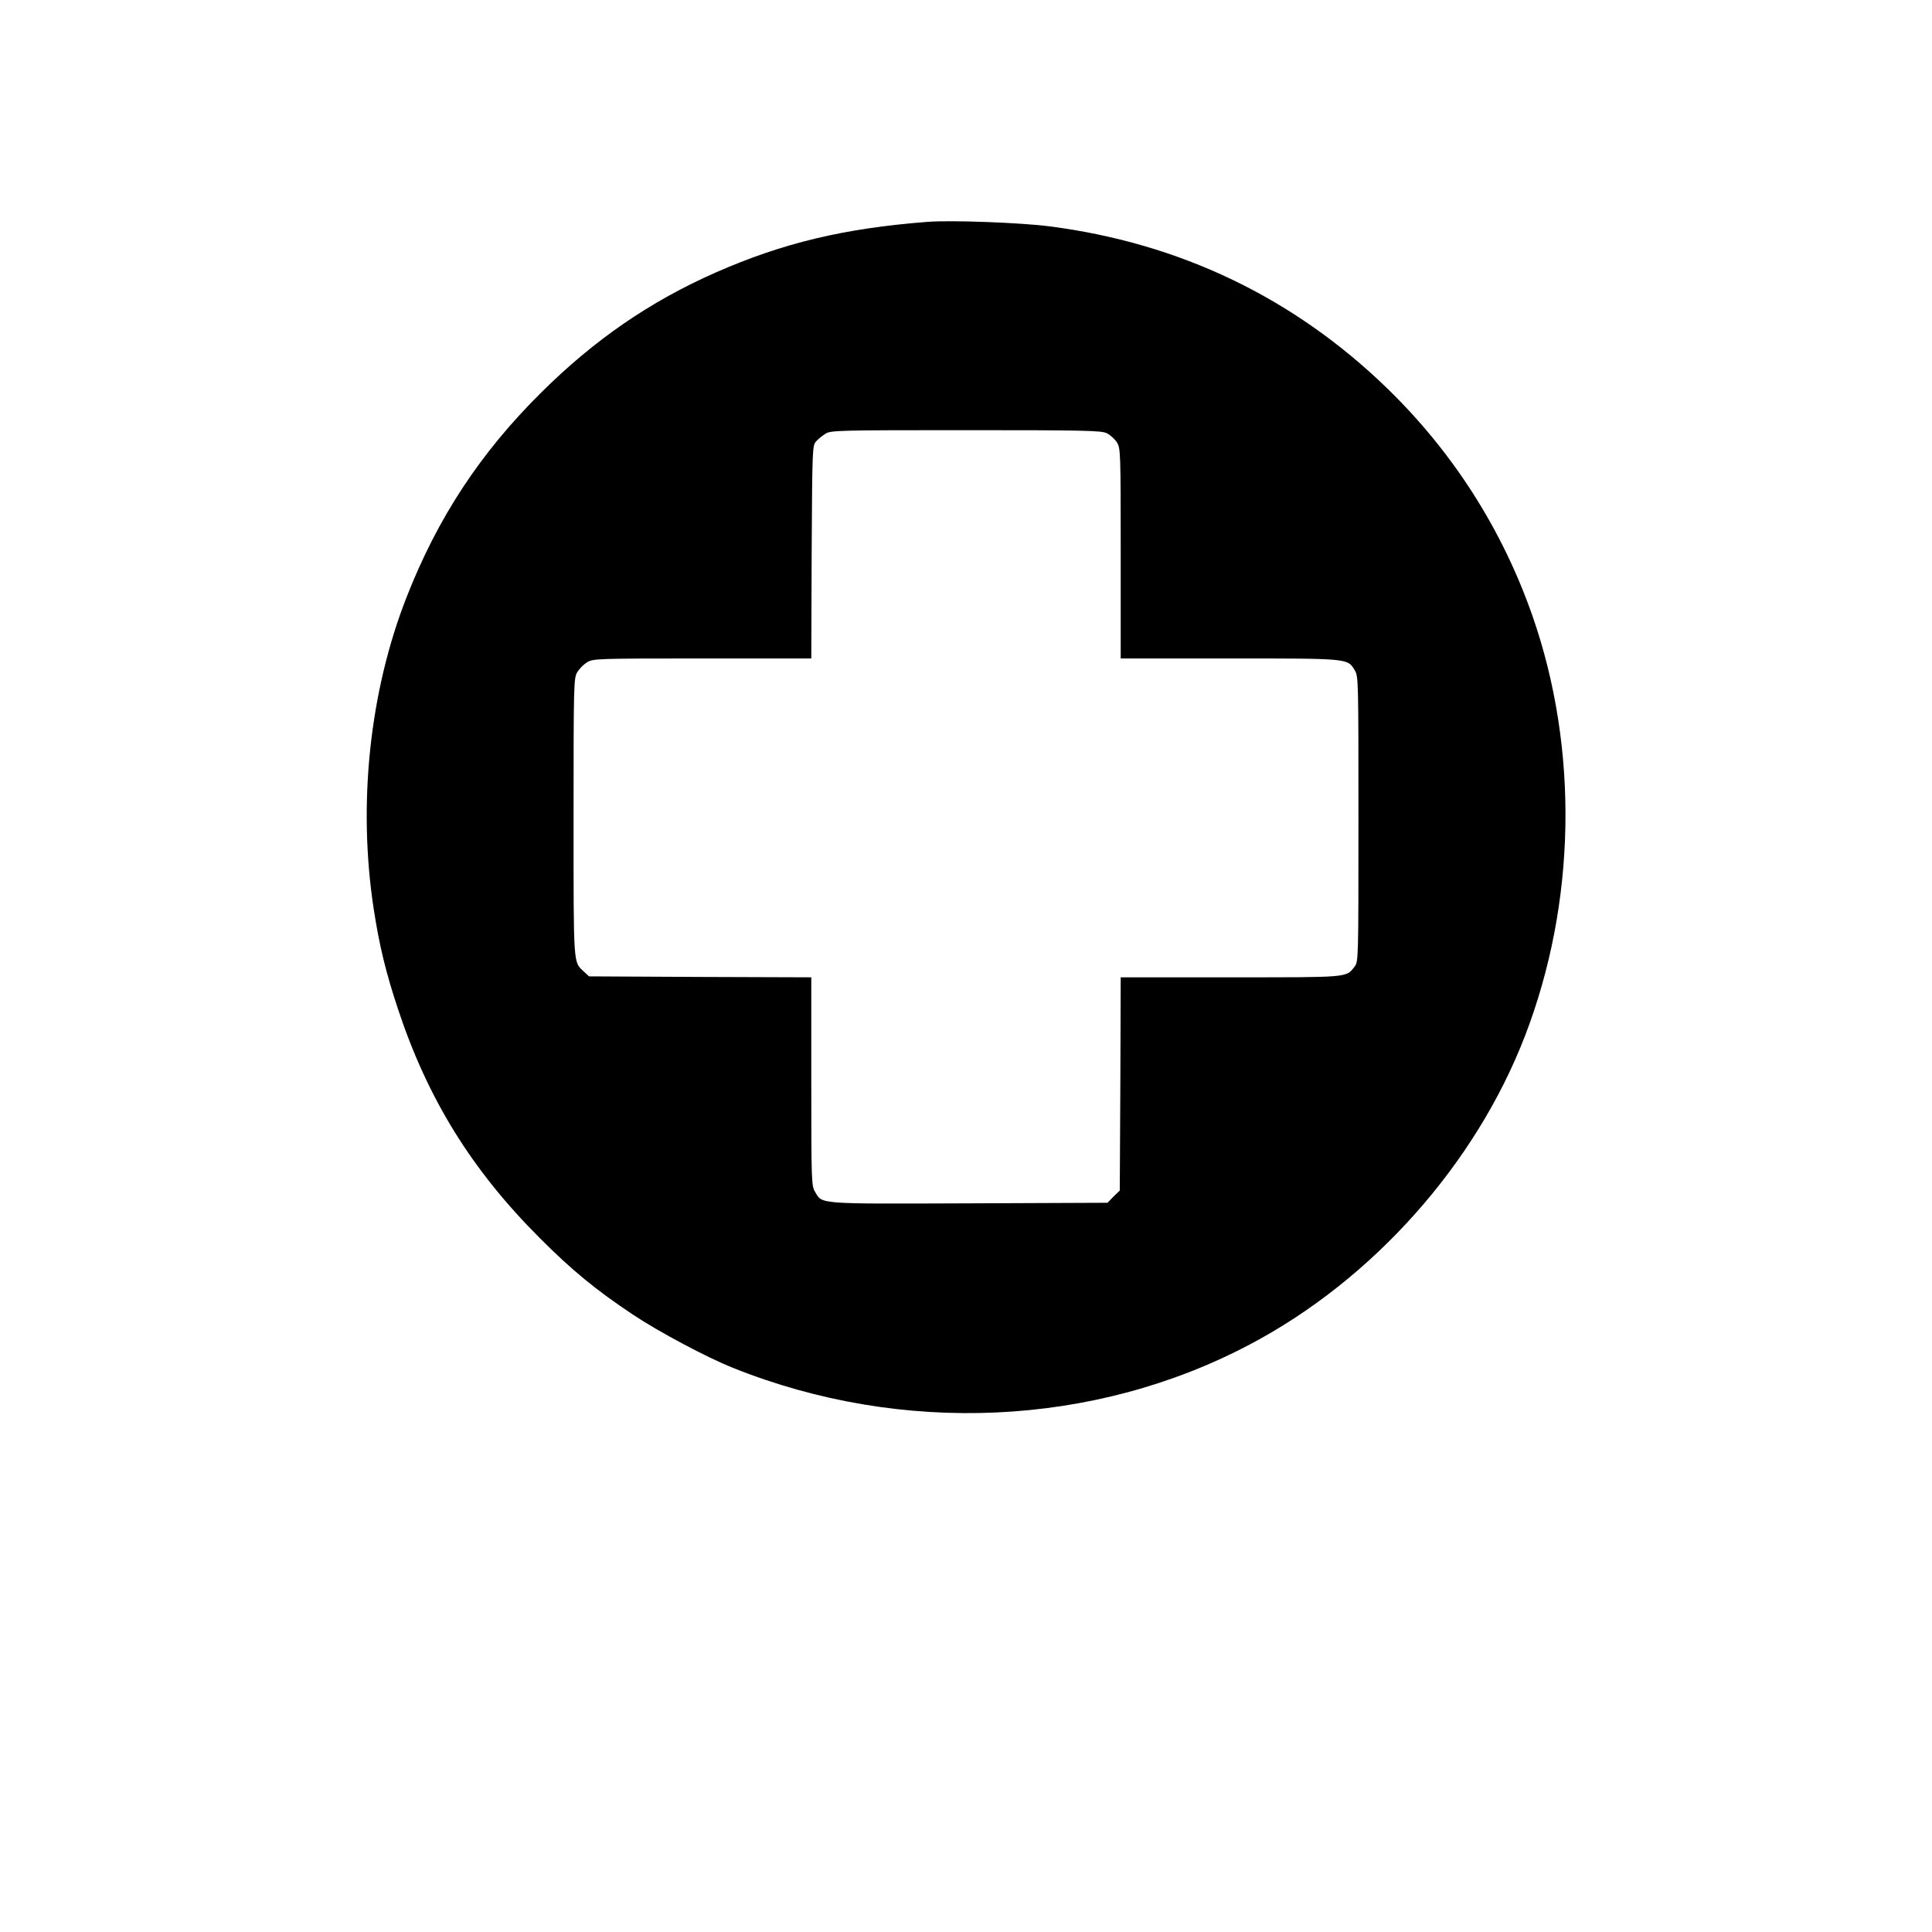
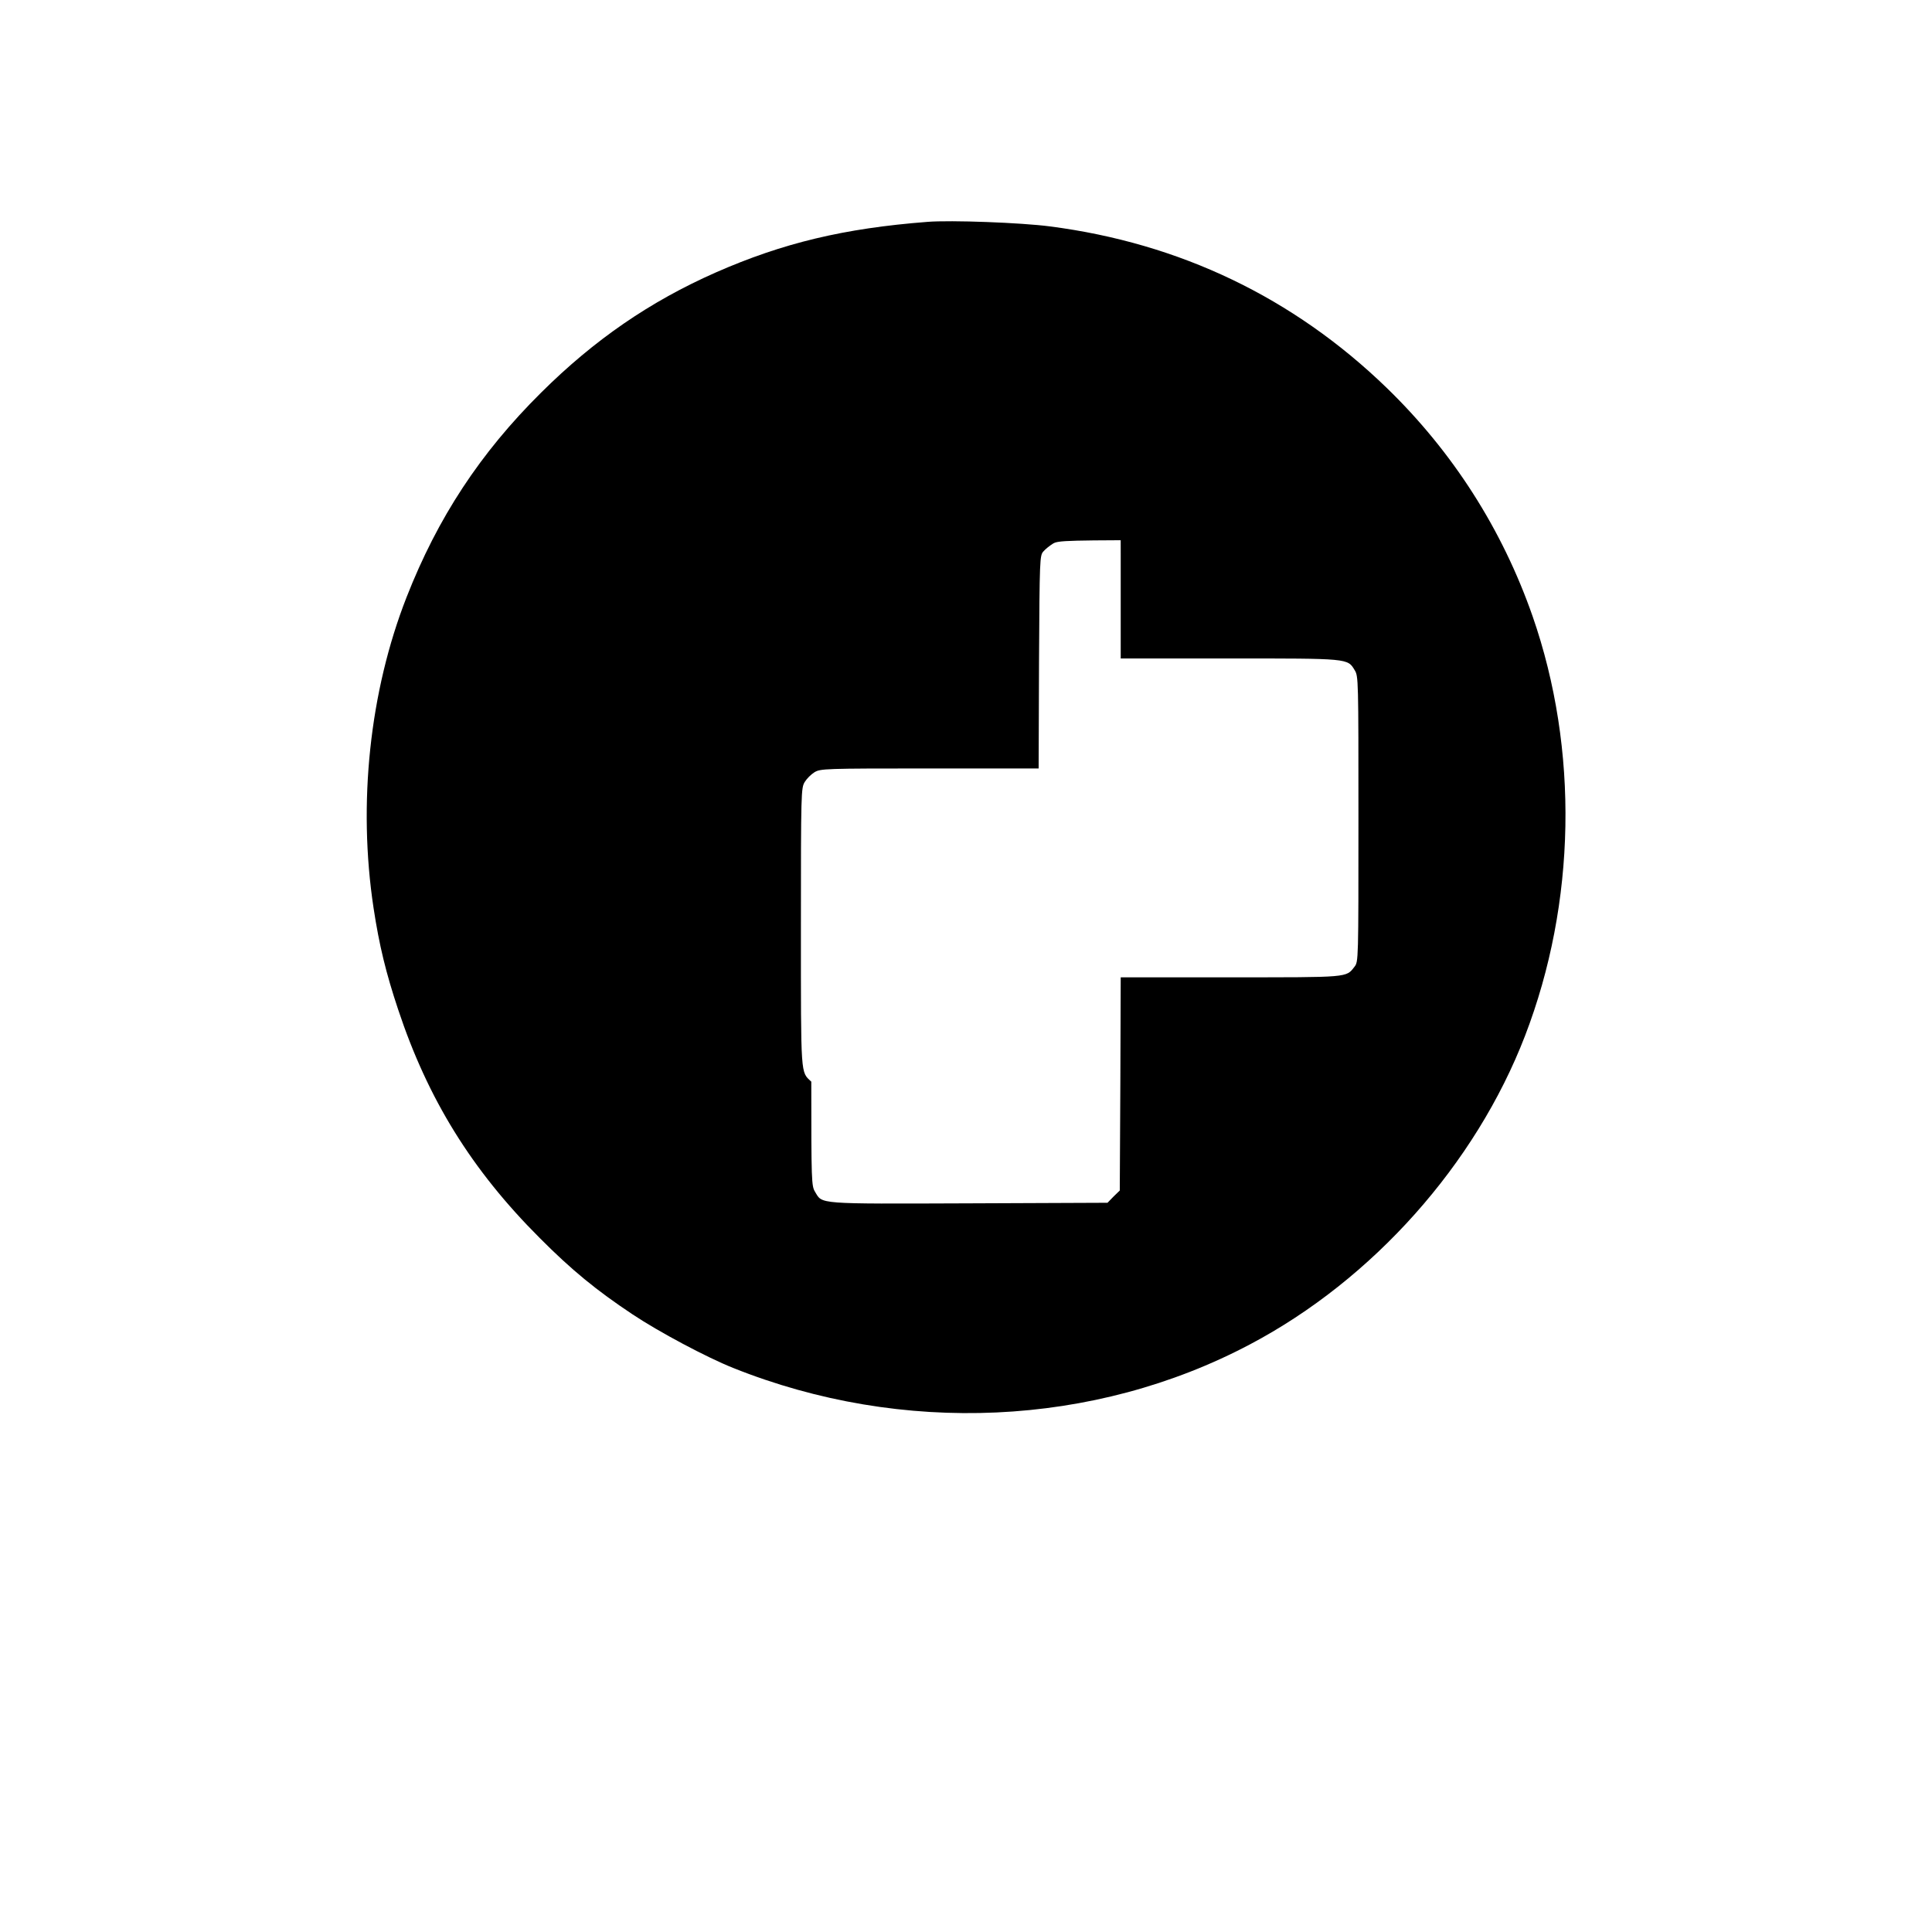
<svg xmlns="http://www.w3.org/2000/svg" version="1.0" width="1024pt" height="1024pt" viewBox="0 0 1024 1024" preserveAspectRatio="xMidYMid meet">
  <g transform="translate(0,1024) scale(0.1,-0.1)" fill="#000000" stroke="none">
-     <path d="M4915 9064 c-441 -34 -766 -112 -1121 -268 -349 -154 -644 -357 -925 -636 -324 -321 -549 -664 -714 -1085 -196 -500 -259 -1095 -175 -1648 30 -198 66 -345 130 -537 158 -476 390 -851 750 -1211 169 -170 301 -278 492 -405 141 -94 393 -228 533 -284 896 -359 1914 -313 2741 125 651 344 1195 955 1457 1635 271 704 286 1517 40 2224 -161 461 -423 871 -774 1211 -494 478 -1096 766 -1784 855 -153 20 -525 34 -650 24z m951 -1120 c18 -9 43 -31 54 -49 19 -31 20 -48 20 -589 l0 -556 575 0 c635 0 627 1 665 -62 20 -32 20 -48 20 -789 0 -752 0 -756 -21 -783 -45 -58 -27 -56 -658 -56 l-581 0 -2 -565 -3 -565 -33 -32 -32 -33 -735 -3 c-813 -3 -775 -5 -815 61 -19 31 -20 54 -20 584 l0 553 -589 2 -589 3 -27 25 c-57 54 -55 17 -55 817 0 719 1 739 20 771 11 18 34 41 52 52 32 19 52 20 610 20 l578 0 2 564 c3 548 4 565 23 586 11 13 34 31 50 41 28 18 66 19 743 19 635 0 718 -2 748 -16z" />
+     <path d="M4915 9064 c-441 -34 -766 -112 -1121 -268 -349 -154 -644 -357 -925 -636 -324 -321 -549 -664 -714 -1085 -196 -500 -259 -1095 -175 -1648 30 -198 66 -345 130 -537 158 -476 390 -851 750 -1211 169 -170 301 -278 492 -405 141 -94 393 -228 533 -284 896 -359 1914 -313 2741 125 651 344 1195 955 1457 1635 271 704 286 1517 40 2224 -161 461 -423 871 -774 1211 -494 478 -1096 766 -1784 855 -153 20 -525 34 -650 24z m951 -1120 c18 -9 43 -31 54 -49 19 -31 20 -48 20 -589 l0 -556 575 0 c635 0 627 1 665 -62 20 -32 20 -48 20 -789 0 -752 0 -756 -21 -783 -45 -58 -27 -56 -658 -56 l-581 0 -2 -565 -3 -565 -33 -32 -32 -33 -735 -3 c-813 -3 -775 -5 -815 61 -19 31 -20 54 -20 584 c-57 54 -55 17 -55 817 0 719 1 739 20 771 11 18 34 41 52 52 32 19 52 20 610 20 l578 0 2 564 c3 548 4 565 23 586 11 13 34 31 50 41 28 18 66 19 743 19 635 0 718 -2 748 -16z" />
  </g>
</svg>